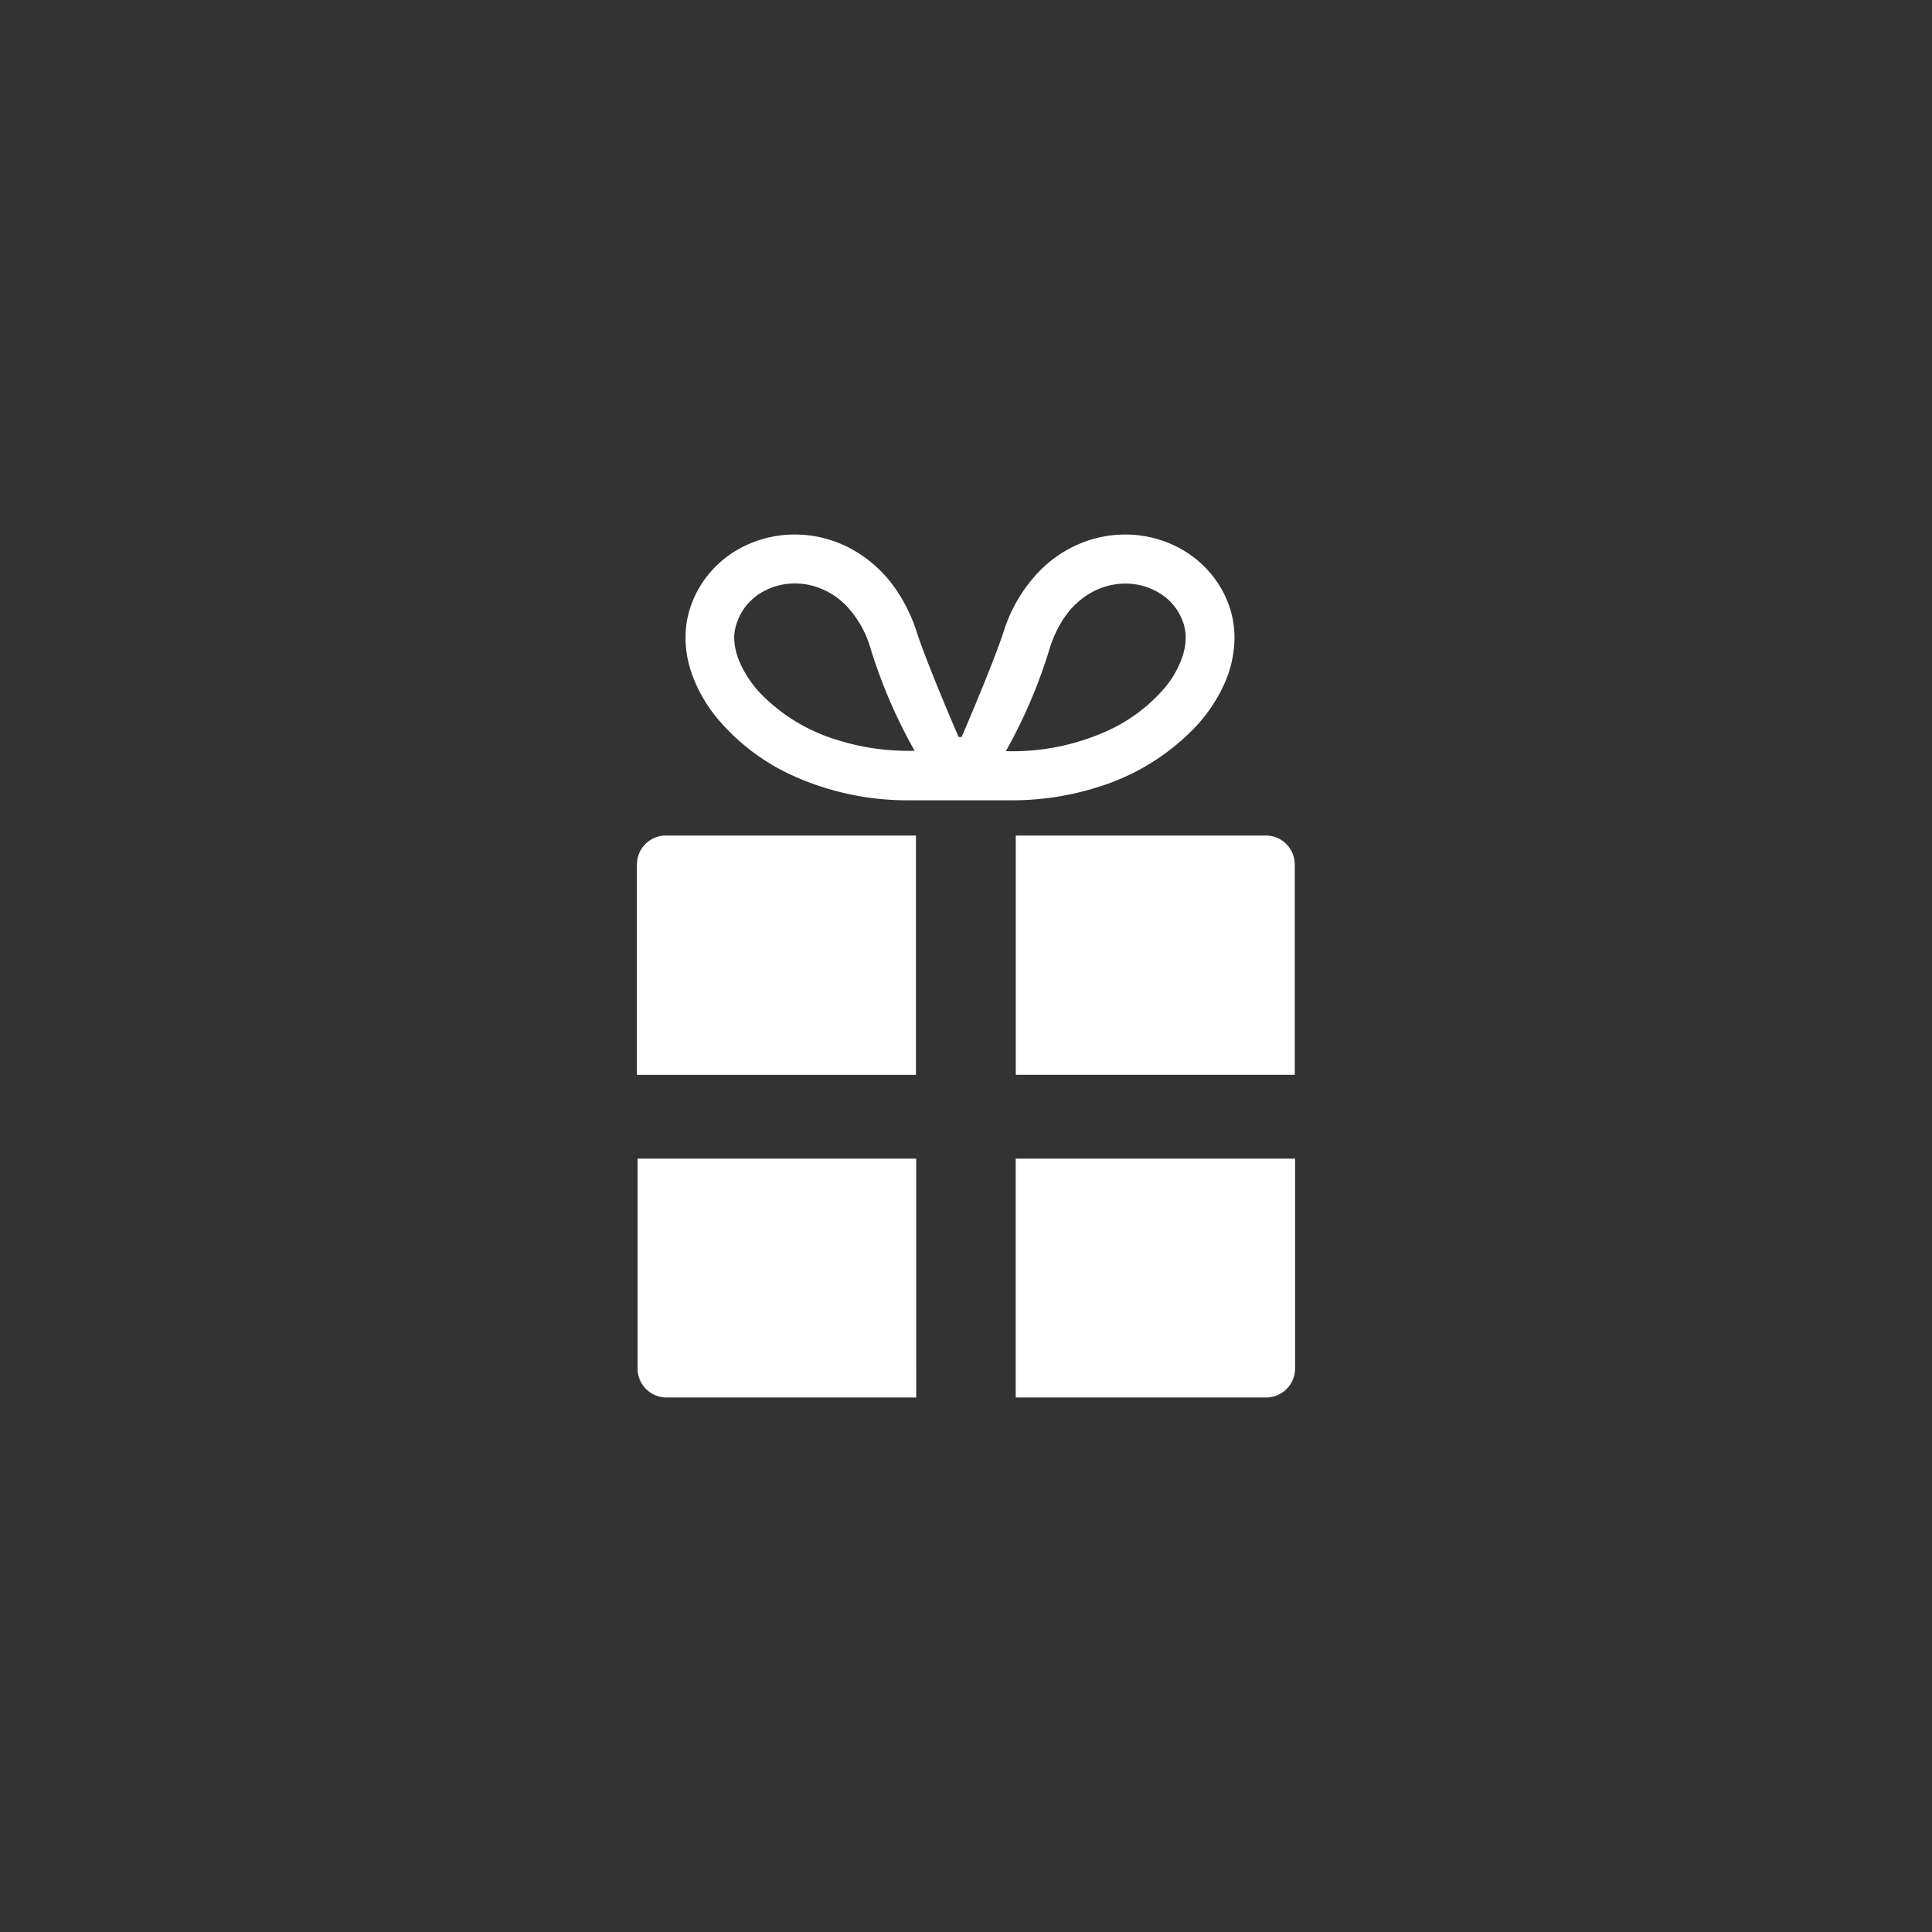
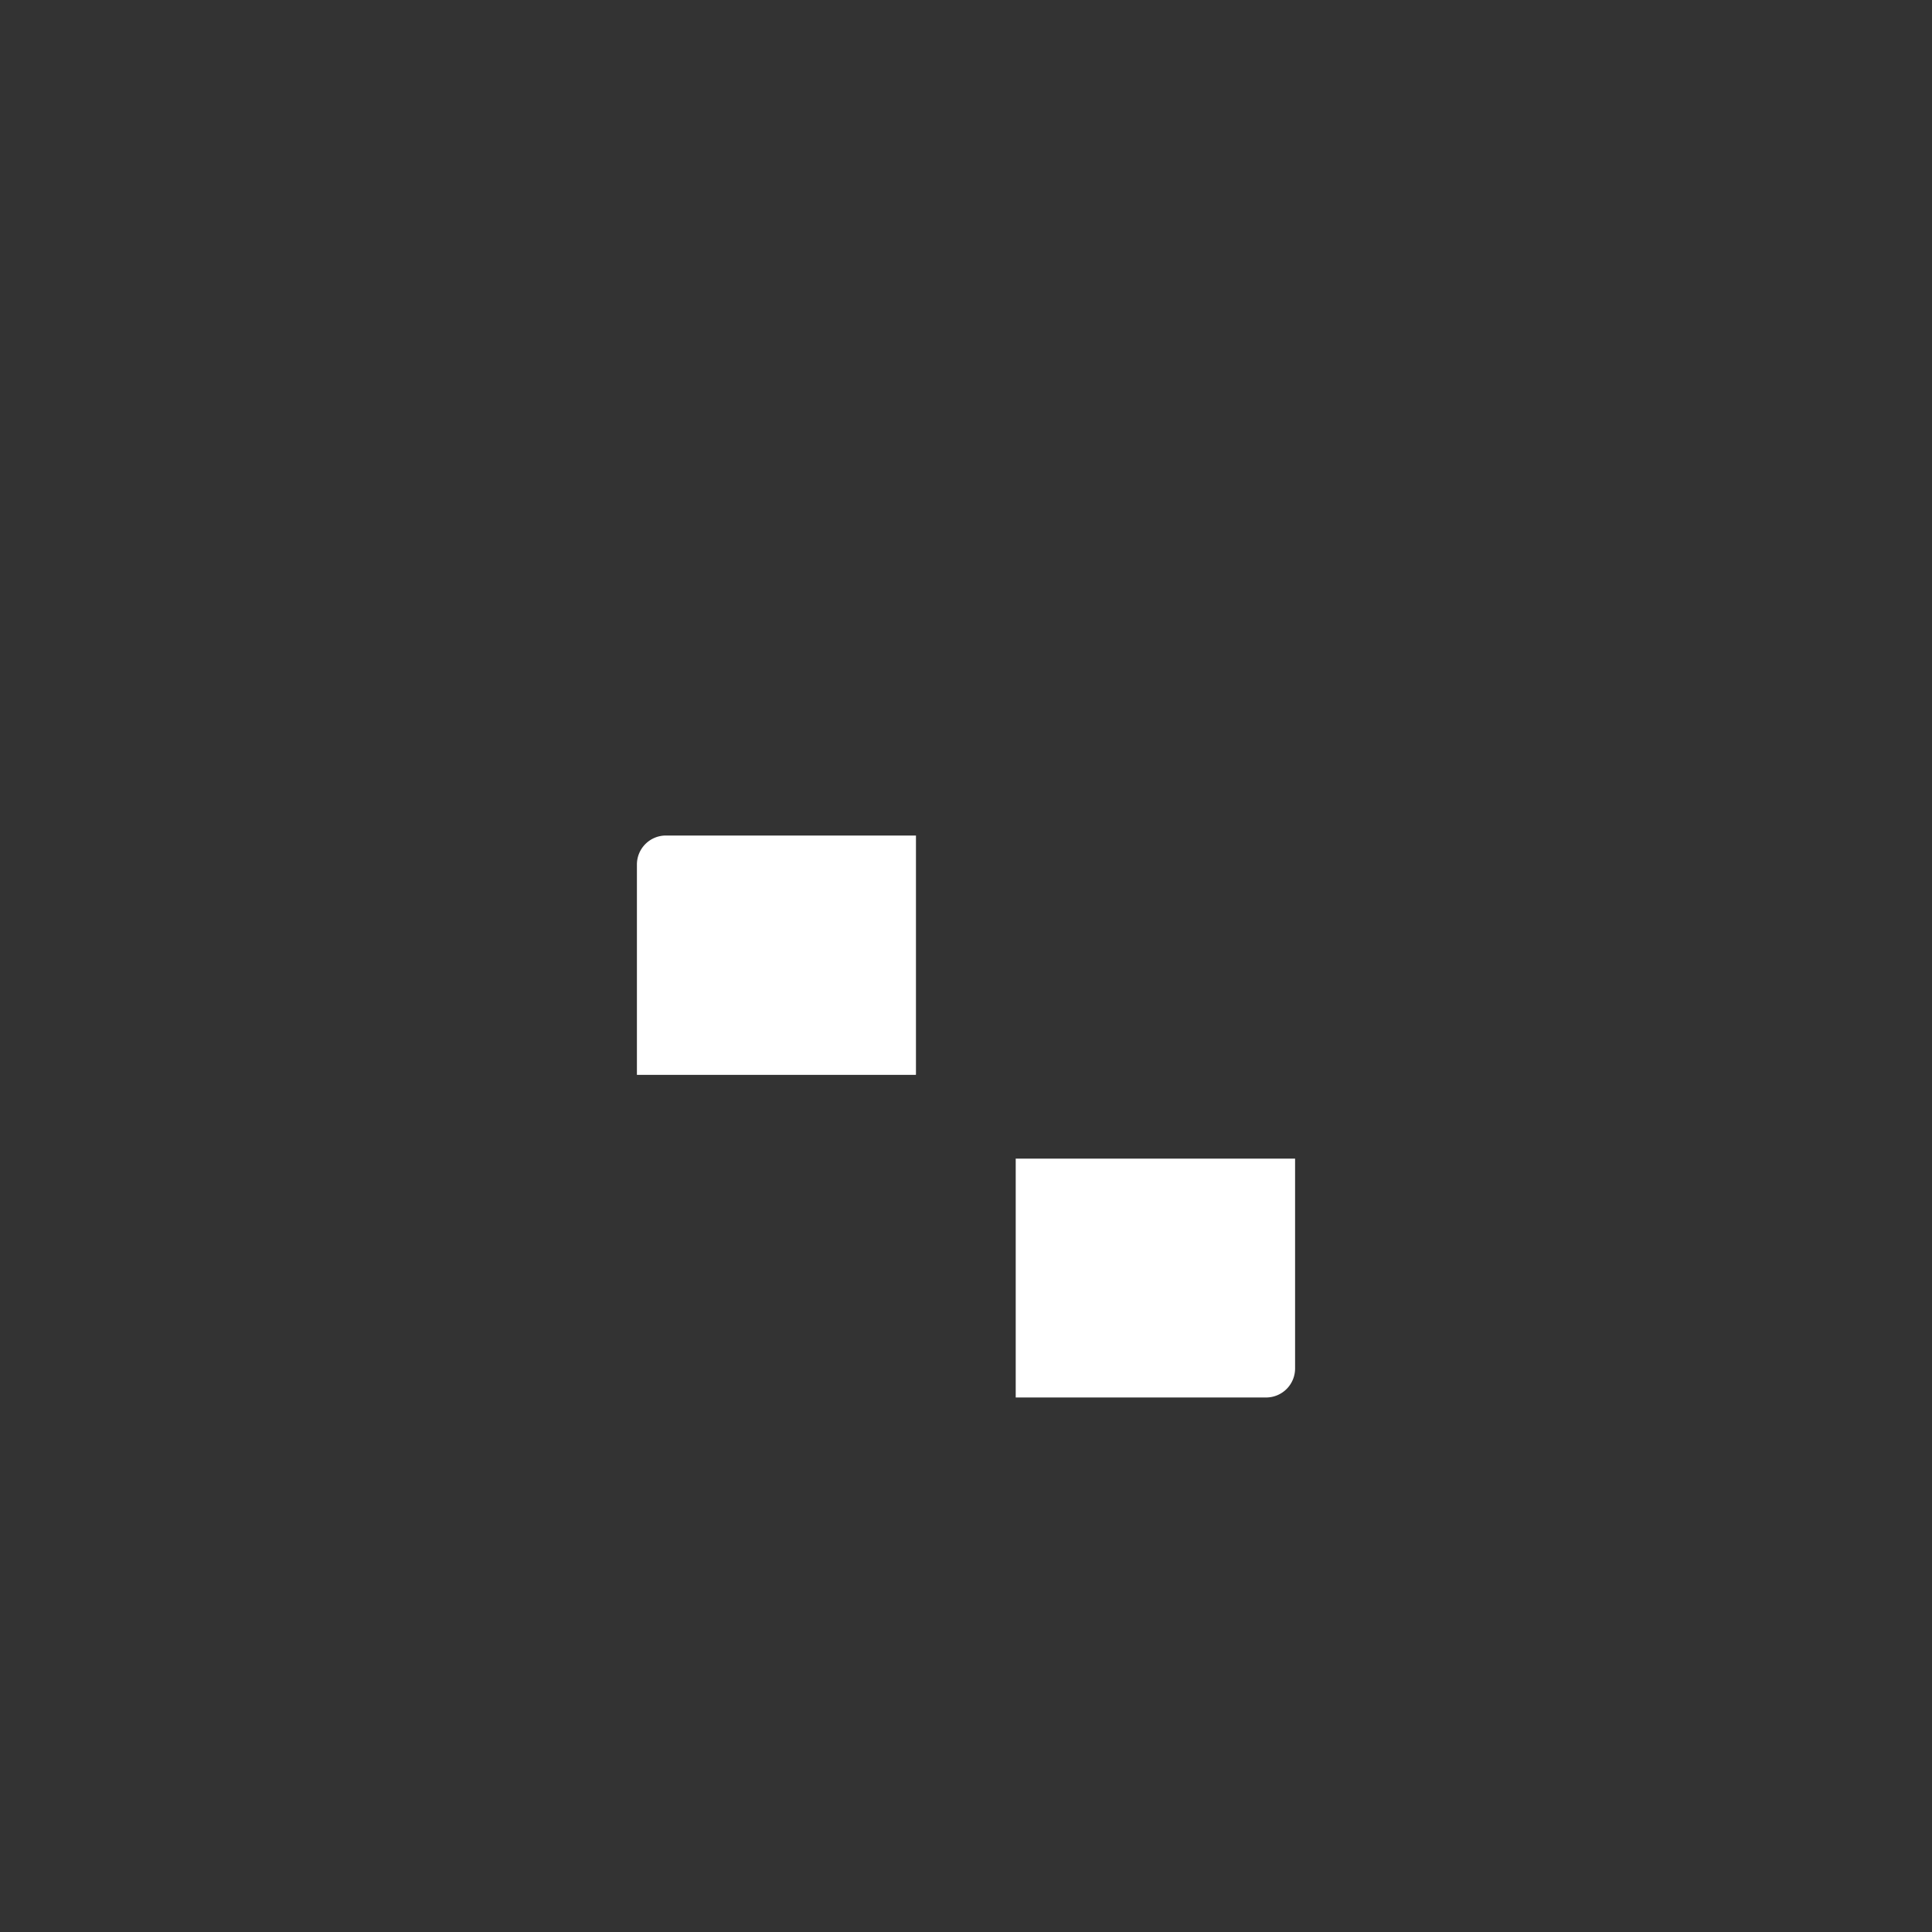
<svg xmlns="http://www.w3.org/2000/svg" id="レイヤー_1" data-name="レイヤー 1" viewBox="0 0 300 300">
  <rect x="0" y="0" width="300" height="300" fill="#333333" stroke="none" />
  <defs>
    <style>.cls-1{fill:#fff;}</style>
  </defs>
  <path class="cls-1" d="M142.27,129.74H103.4a4.5,4.5,0,0,0-4.5,4.5v32.61a0,0,0,0,0,0,.05h43.27a.06.06,0,0,0,.06-.05V129.74Z" />
-   <path class="cls-1" d="M157.73,166.9h43.32a0,0,0,0,0,0-.05V134.24a4.5,4.5,0,0,0-4.51-4.5H157.78a0,0,0,0,0-.05,0V166.9Z" />
-   <path class="cls-1" d="M103.41,217h38.81a0,0,0,0,0,.05-.05V179.91a0,0,0,0,0-.05,0H99a0,0,0,0,0,0,0v32.61A4.5,4.5,0,0,0,103.41,217Z" />
  <path class="cls-1" d="M157.73,217H196.6a4.5,4.5,0,0,0,4.5-4.5V179.91a0,0,0,0,0,0,0H157.78a.06.06,0,0,0-.06,0V217Z" />
-   <path class="cls-1" d="M111.5,111.69a33.21,33.21,0,0,0,12.17,9,43.16,43.16,0,0,0,17.51,3.58c3.71,0,7.77,0,7.9,0s4.21,0,7.92,0a44.11,44.11,0,0,0,13.76-2.14,35.23,35.23,0,0,0,15-9.39,24.58,24.58,0,0,0,4.33-6.5,17.8,17.8,0,0,0,1.6-7.21,14.8,14.8,0,0,0-.8-4.87,16.08,16.08,0,0,0-2.6-4.75,16.72,16.72,0,0,0-6.08-4.77A17.78,17.78,0,0,0,174.75,83a18.33,18.33,0,0,0-5.74.92,19,19,0,0,0-7.83,5,23.81,23.81,0,0,0-5.37,9.26c-1.6,4.9-6.36,16-6.5,16.27h-.45c-.13-.27-4.91-11.37-6.5-16.27a25.23,25.23,0,0,0-3.22-6.63,20.07,20.07,0,0,0-7.2-6.45A18.35,18.35,0,0,0,123.43,83a17.73,17.73,0,0,0-9.75,2.88,16.58,16.58,0,0,0-3.83,3.52,16.31,16.31,0,0,0-2.6,4.75,14.8,14.8,0,0,0-.8,4.87,16.74,16.74,0,0,0,.73,4.86A22.7,22.7,0,0,0,111.5,111.69Zm51.55-11.18a17.9,17.9,0,0,1,2.25-4.66,12.5,12.5,0,0,1,4.45-4,10.92,10.92,0,0,1,5-1.23,10.09,10.09,0,0,1,5.54,1.63,8.52,8.52,0,0,1,2.05,1.87,9,9,0,0,1,1.38,2.53,7.14,7.14,0,0,1,.39,2.37,9.2,9.2,0,0,1-.42,2.69,15,15,0,0,1-2.89,5.16,25.64,25.64,0,0,1-9.38,6.85,35.72,35.72,0,0,1-15.19,2.92l0-.08A79.78,79.78,0,0,0,163.05,100.51Zm-48.6-3.88h0a8.71,8.71,0,0,1,1.38-2.53,9,9,0,0,1,3.3-2.56,10.16,10.16,0,0,1,4.3-.94,10.57,10.57,0,0,1,3.35.54,11.44,11.44,0,0,1,4.71,3,16.14,16.14,0,0,1,3.63,6.35,79.8,79.8,0,0,0,6.91,16.1h-.85a36.7,36.7,0,0,1-11.4-1.76A27.67,27.67,0,0,1,118,107.58a17,17,0,0,1-3-4.46,10.13,10.13,0,0,1-1-4.12A7.06,7.06,0,0,1,114.45,96.63Z" />
</svg>